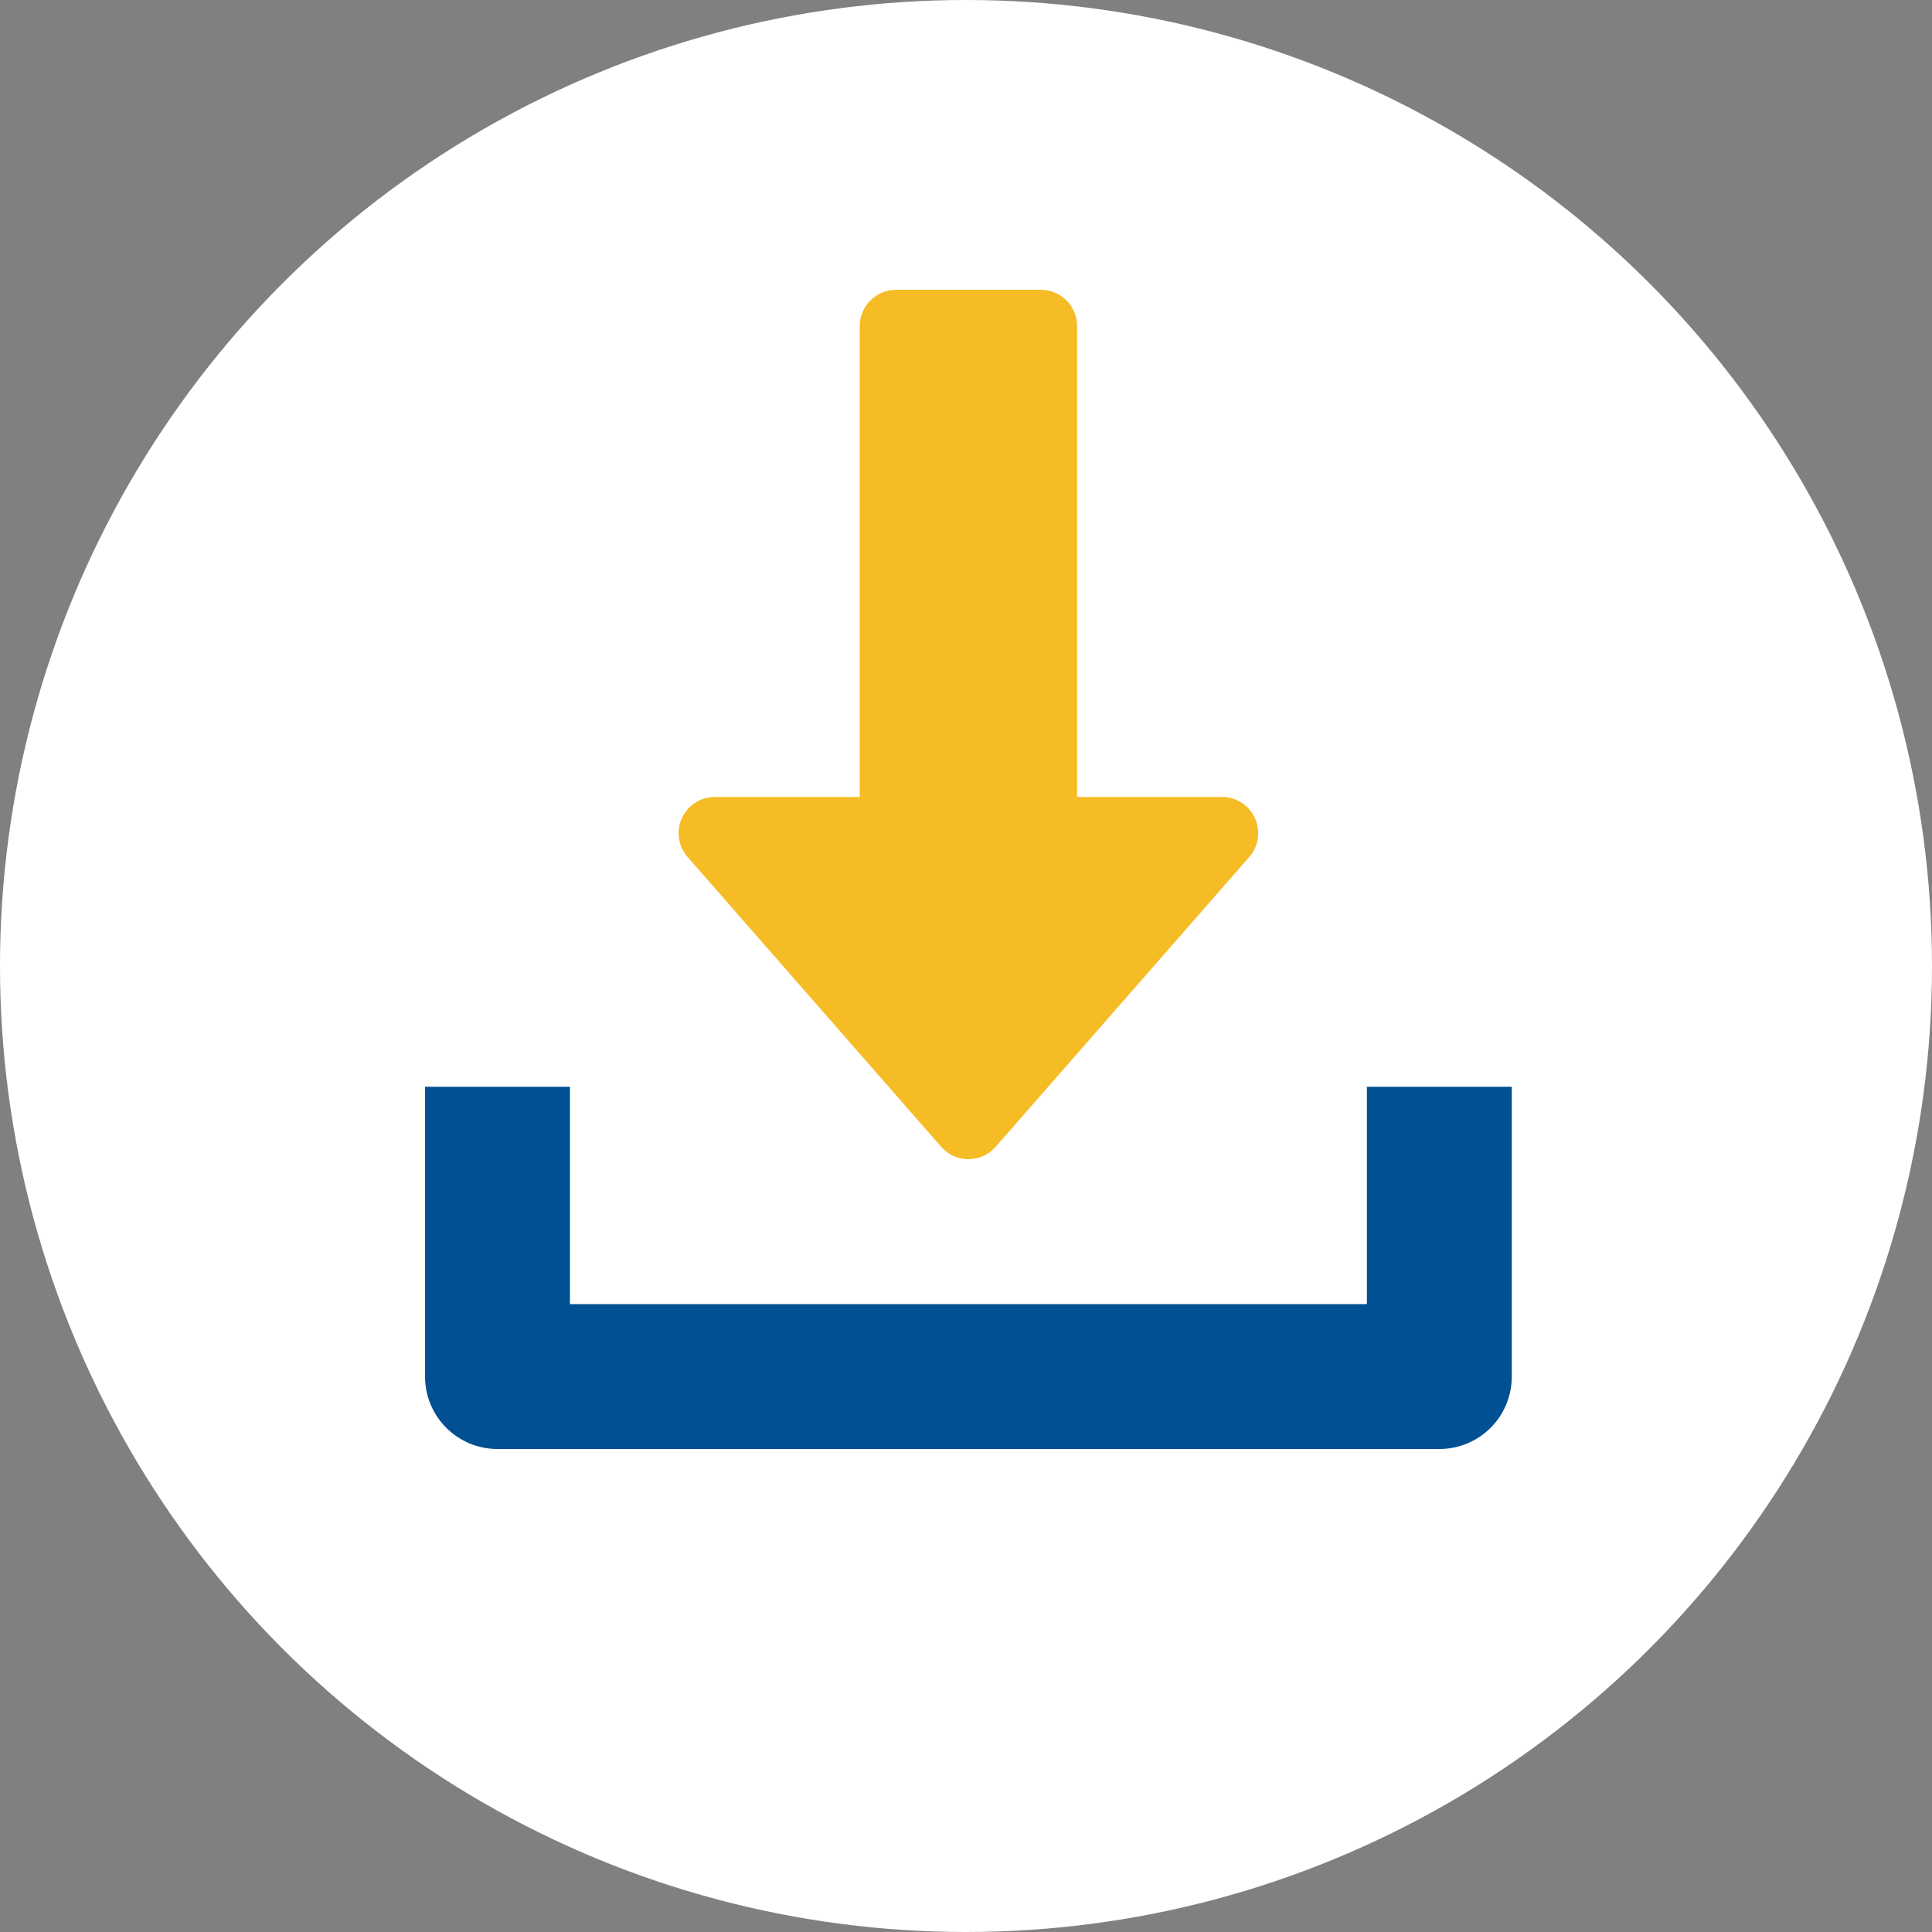
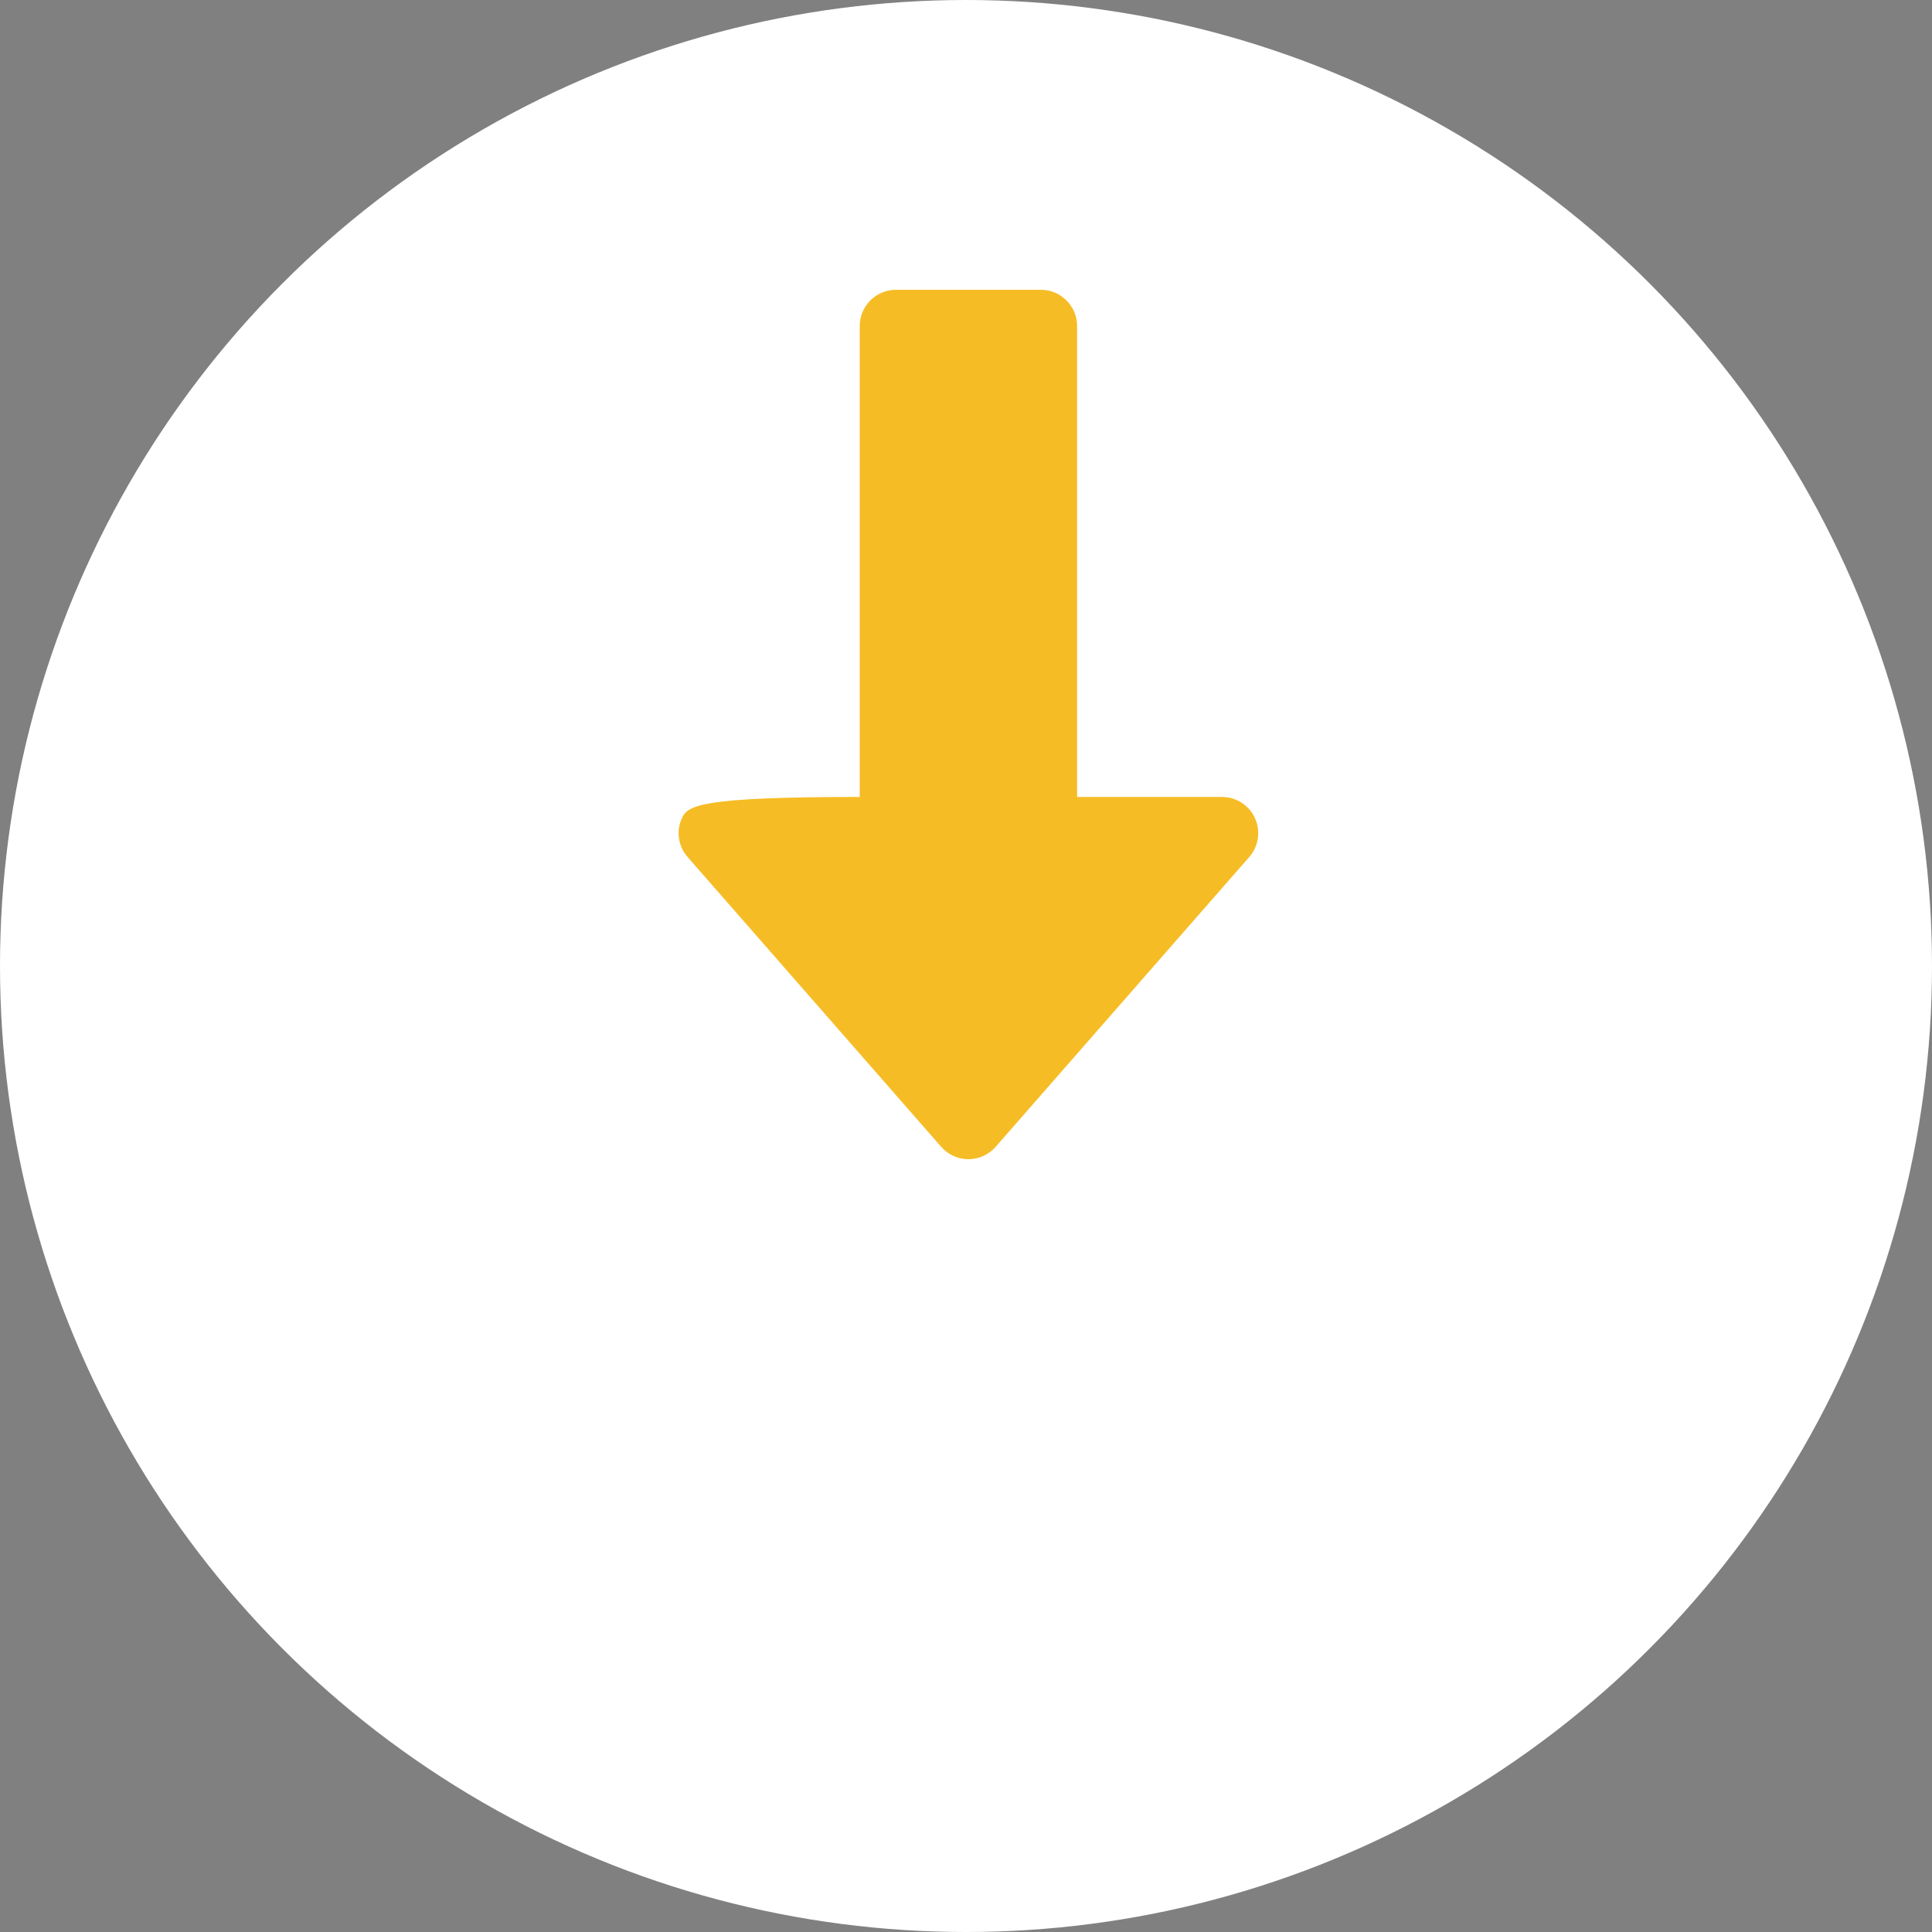
<svg xmlns="http://www.w3.org/2000/svg" width="100px" height="100px" viewBox="0 0 100 100" version="1.1">
  <rect x="0" y="0" width="100" height="100" fill="#808080" stroke="none" />
  <title>Icon_Download</title>
  <g id="Design" stroke="none" stroke-width="1" fill="none" fill-rule="evenodd">
    <g id="Menue-Copy" transform="translate(-254, -513)">
      <g id="Icon_Download" transform="translate(254, 513)">
        <circle id="Oval" fill="#FFFFFF" fill-rule="nonzero" cx="50" cy="50" r="50" />
        <g id="Group-5" transform="translate(22, 15)">
-           <path d="M26.715,44.359 C27.071,44.767 27.585,45 28.125,45 C28.665,45 29.179,44.764 29.535,44.359 L42.66,29.359 C43.148,28.808 43.26,28.02 42.956,27.349 C42.653,26.677 41.985,26.25 41.25,26.25 L33.75,26.25 L33.75,1.875 C33.75,0.84 32.91,0 31.875,0 L24.375,0 C23.34,0 22.5,0.84 22.5,1.875 L22.5,26.25 L15,26.25 C14.265,26.25 13.598,26.681 13.294,27.349 C12.986,28.02 13.106,28.804 13.59,29.359 L26.715,44.359 Z" id="Fill-1" fill="#F6BC25" />
-           <path d="M48.75,41.25 L48.75,52.5 L7.5,52.5 L7.5,41.25 L0,41.25 L0,56.25 C0,58.324 1.68,60 3.75,60 L52.5,60 C54.574,60 56.25,58.324 56.25,56.25 L56.25,41.25 L48.75,41.25 Z" id="Fill-3" fill="#005093" />
+           <path d="M26.715,44.359 C27.071,44.767 27.585,45 28.125,45 C28.665,45 29.179,44.764 29.535,44.359 L42.66,29.359 C43.148,28.808 43.26,28.02 42.956,27.349 C42.653,26.677 41.985,26.25 41.25,26.25 L33.75,26.25 L33.75,1.875 C33.75,0.84 32.91,0 31.875,0 L24.375,0 C23.34,0 22.5,0.84 22.5,1.875 L22.5,26.25 C14.265,26.25 13.598,26.681 13.294,27.349 C12.986,28.02 13.106,28.804 13.59,29.359 L26.715,44.359 Z" id="Fill-1" fill="#F6BC25" />
        </g>
      </g>
    </g>
  </g>
</svg>